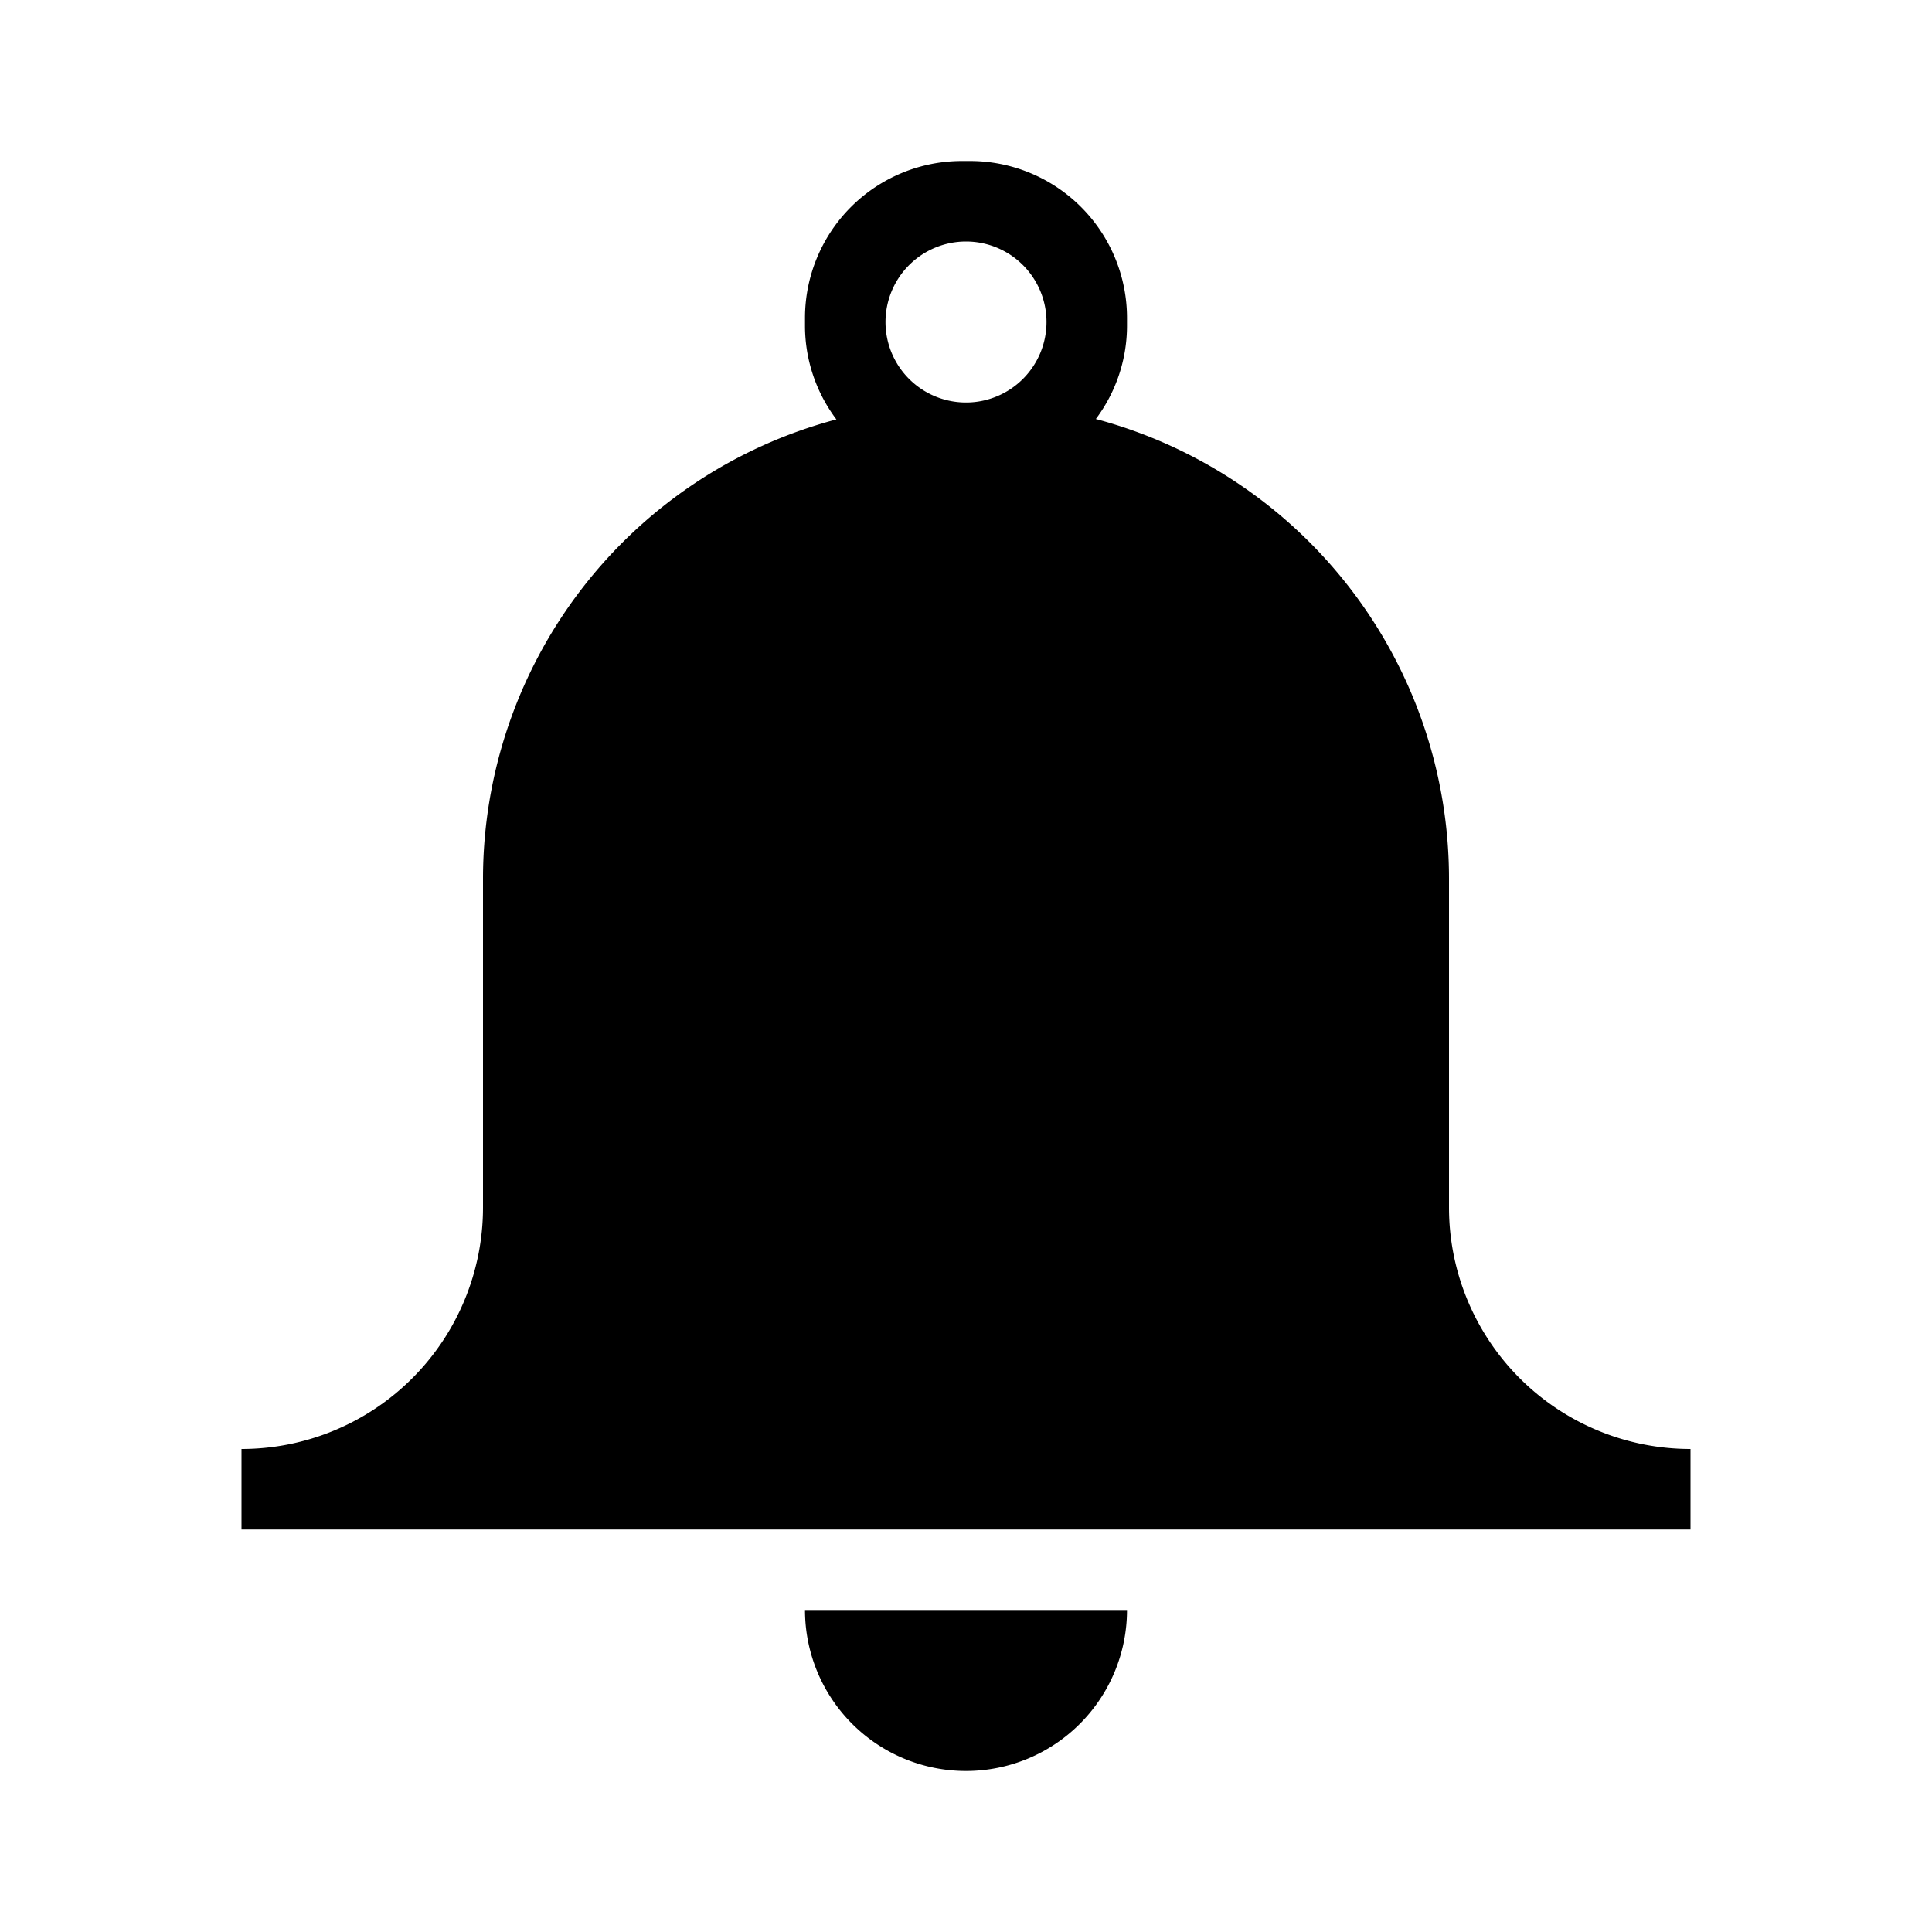
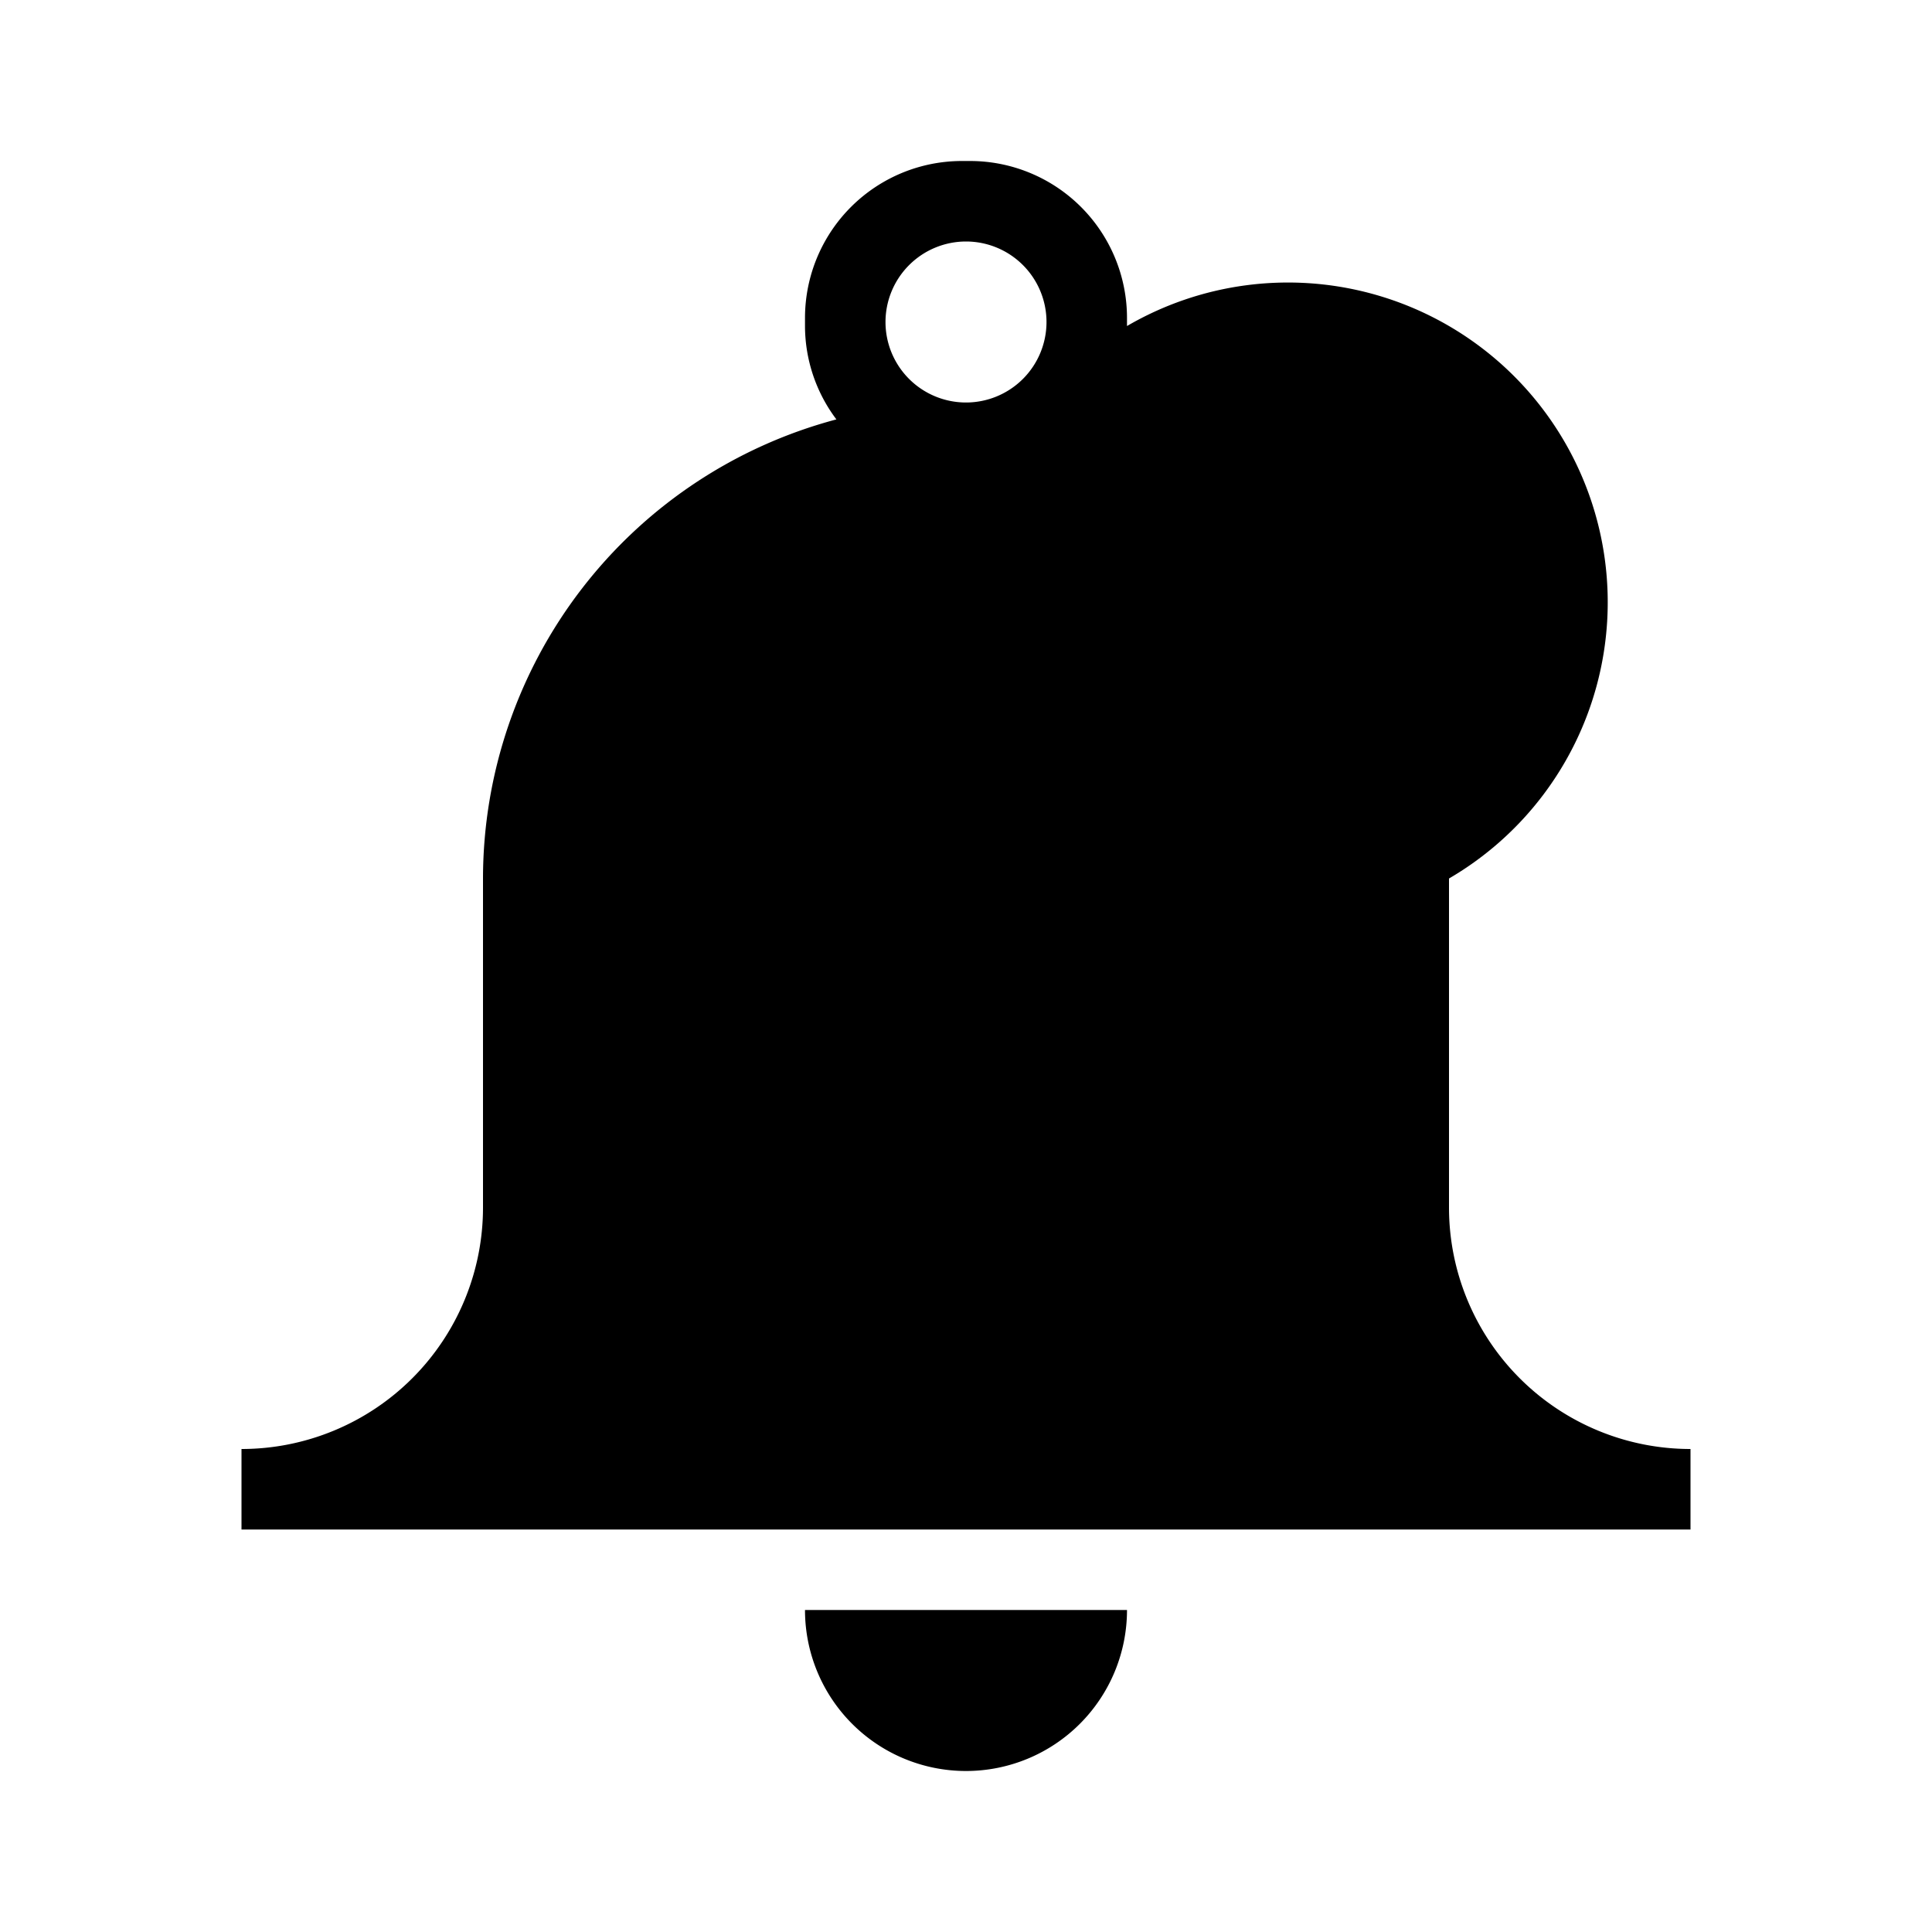
<svg xmlns="http://www.w3.org/2000/svg" width="800px" height="800px" viewBox="0 0 24 24">
-   <path d="M18 15v-4.087a5.911 5.911 0 0 0-4.387-5.708A1.933 1.933 0 0 0 14 4.05v-.1A1.95 1.95 0 0 0 12.05 2h-.1A1.95 1.95 0 0 0 10 3.95v.1a1.933 1.933 0 0 0 .39 1.16A5.906 5.906 0 0 0 6 10.913V15a3 3 0 0 1-3 3v1h18v-1a3 3 0 0 1-3-3zM12 3a1 1 0 1 1-1 1 1.001 1.001 0 0 1 1-1zm-2 17h4a2 2 0 0 1-4 0z" />
-   <path fill="none" d="M0 0h24v24H0z" />
+   <path d="M18 15v-4.087A1.933 1.933 0 0 0 14 4.05v-.1A1.95 1.95 0 0 0 12.05 2h-.1A1.95 1.95 0 0 0 10 3.95v.1a1.933 1.933 0 0 0 .39 1.16A5.906 5.906 0 0 0 6 10.913V15a3 3 0 0 1-3 3v1h18v-1a3 3 0 0 1-3-3zM12 3a1 1 0 1 1-1 1 1.001 1.001 0 0 1 1-1zm-2 17h4a2 2 0 0 1-4 0z" />
</svg>